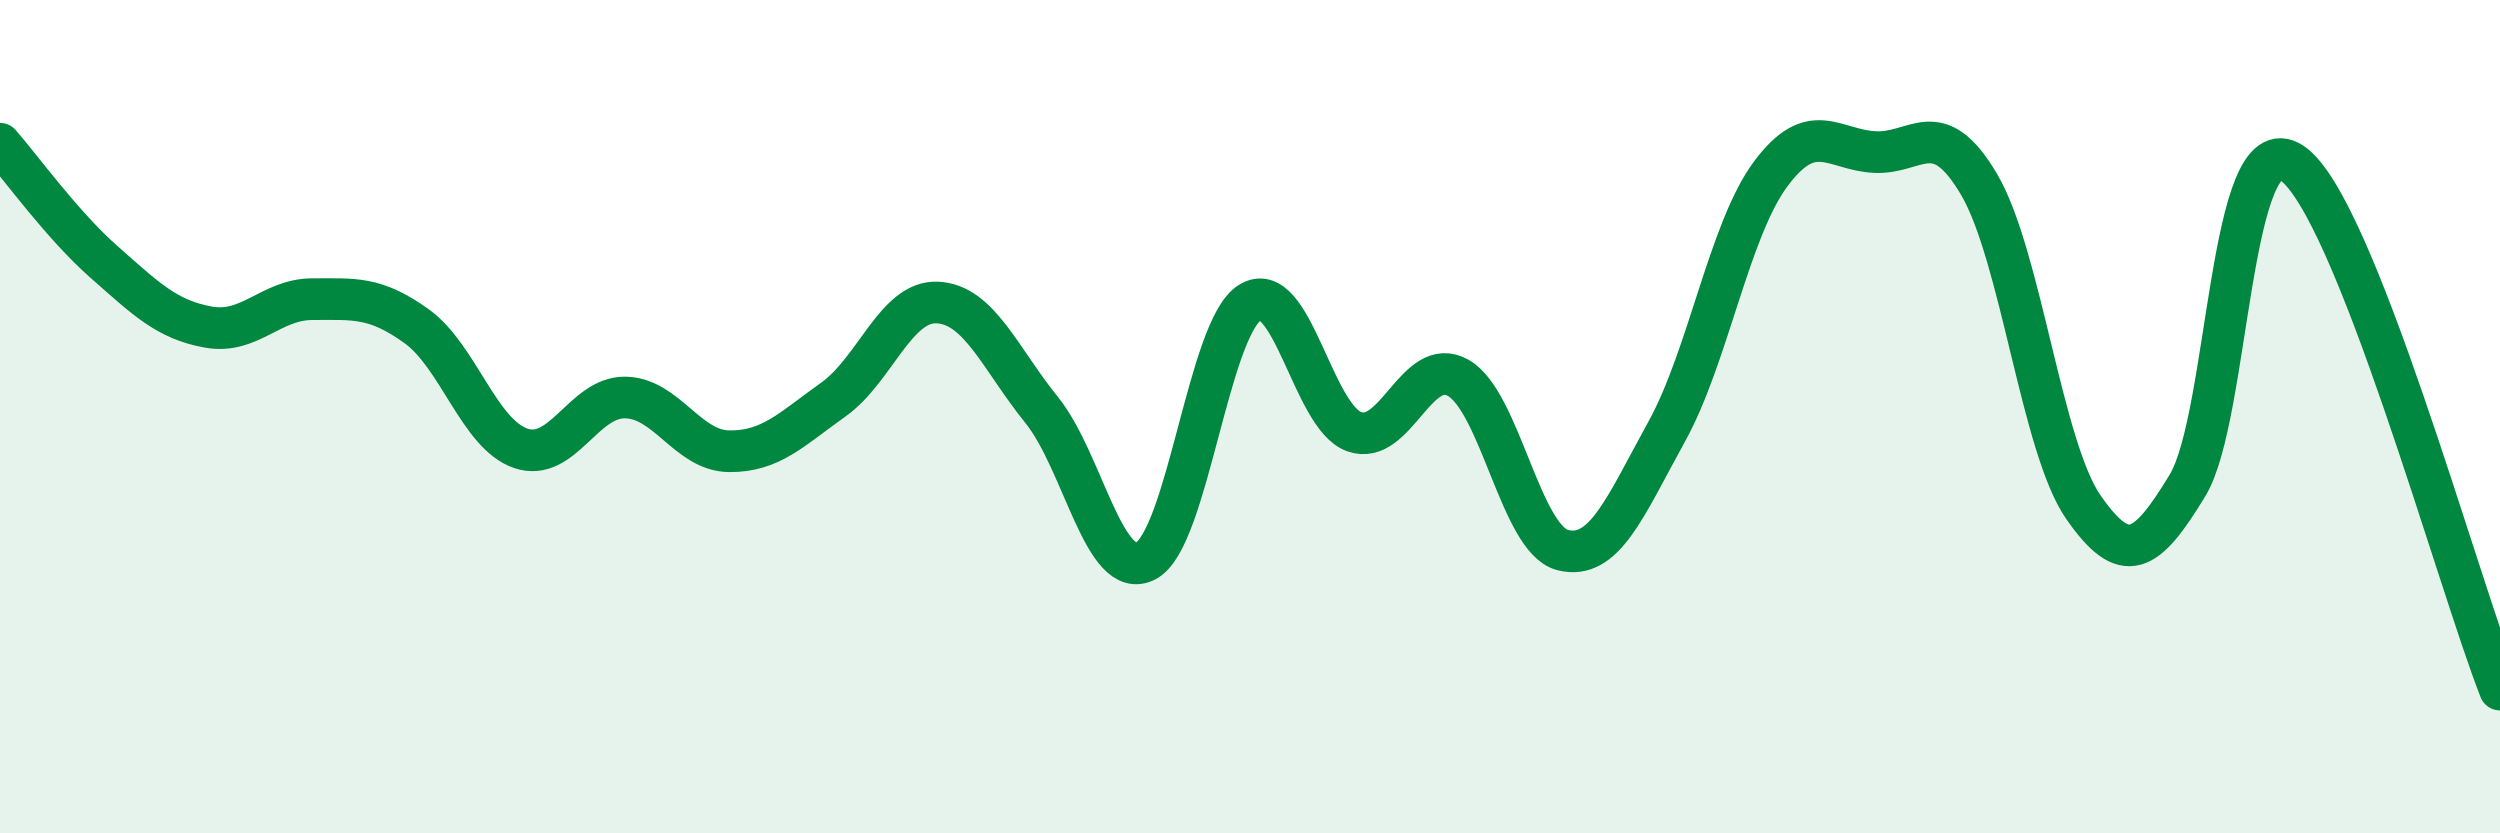
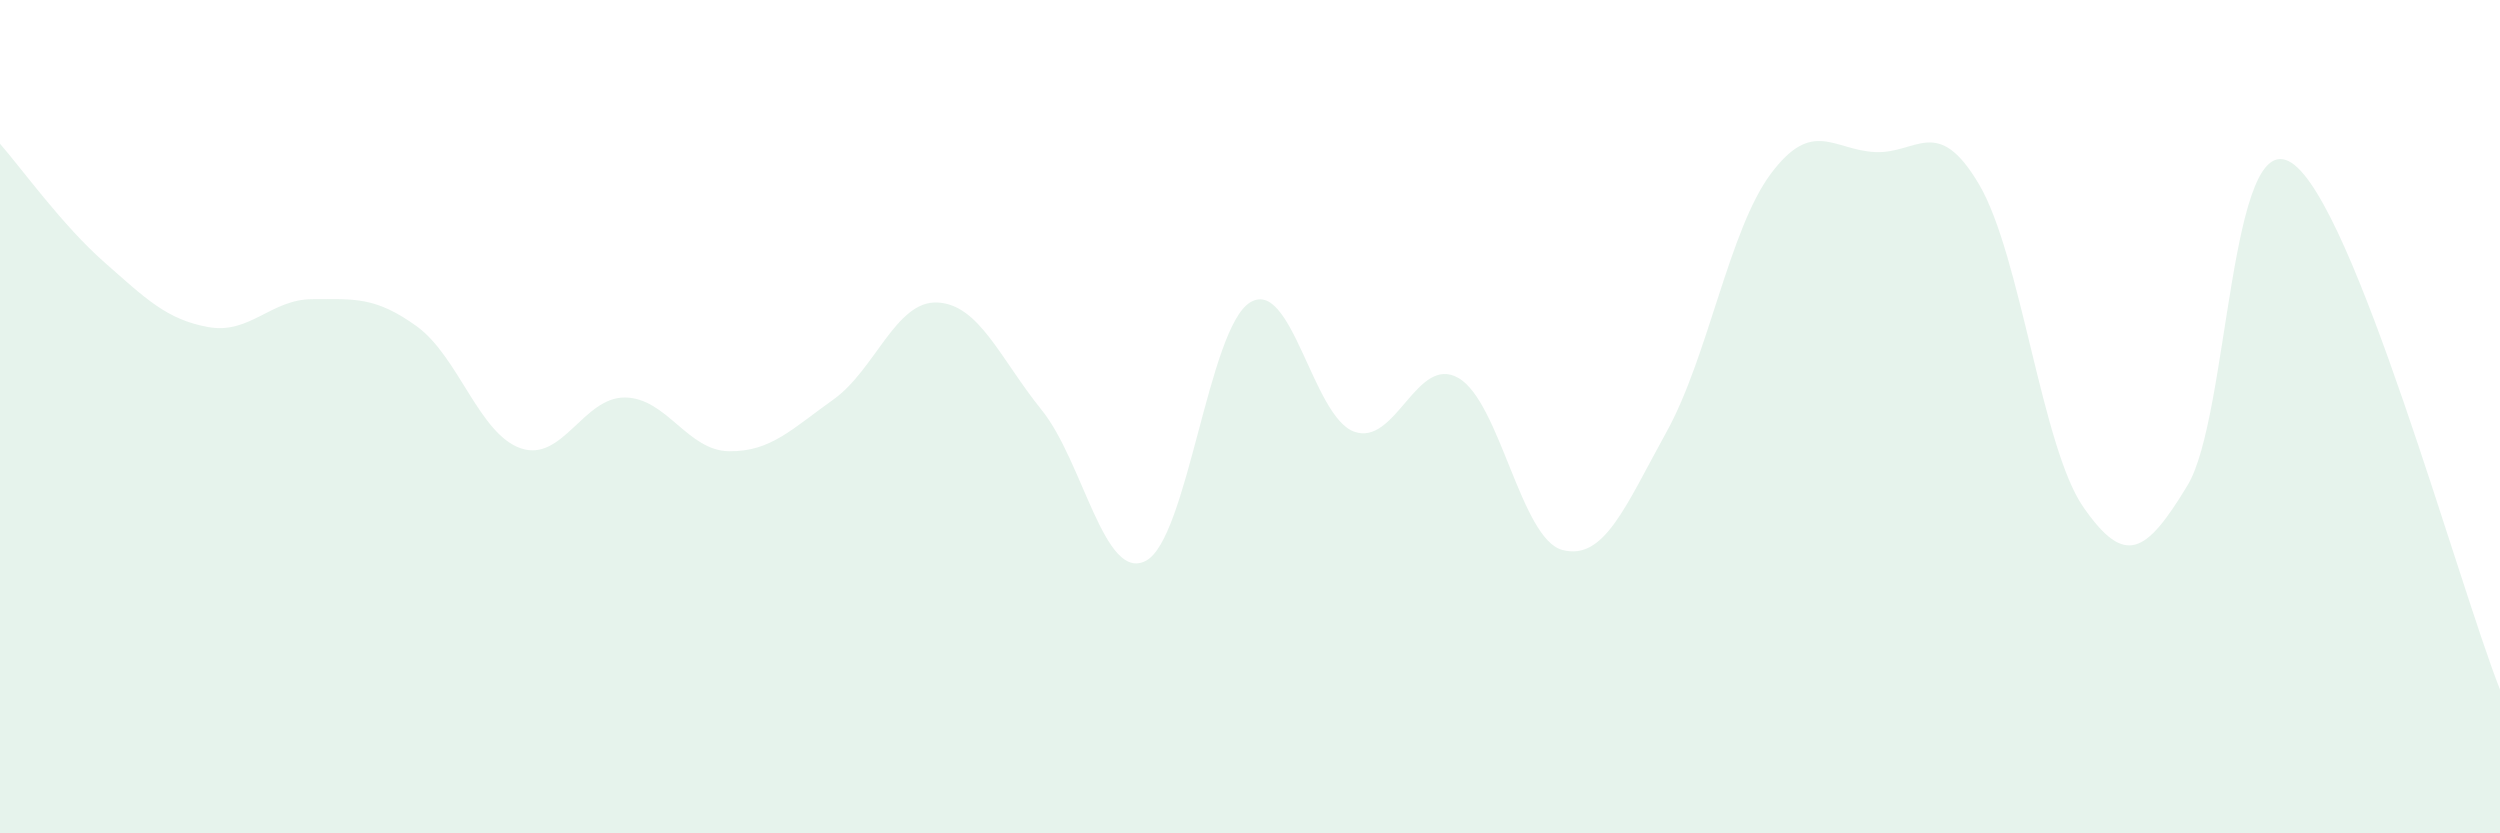
<svg xmlns="http://www.w3.org/2000/svg" width="60" height="20" viewBox="0 0 60 20">
  <path d="M 0,3.45 C 0.5,4.02 1.5,5.41 2.5,6.29 C 3.5,7.17 4,7.67 5,7.85 C 6,8.03 6.5,7.18 7.5,7.18 C 8.5,7.18 9,7.11 10,7.83 C 11,8.55 11.5,10.42 12.5,10.76 C 13.5,11.1 14,9.53 15,9.54 C 16,9.55 16.5,10.82 17.5,10.83 C 18.5,10.84 19,10.3 20,9.59 C 21,8.88 21.5,7.21 22.5,7.26 C 23.5,7.31 24,8.6 25,9.84 C 26,11.08 26.5,13.98 27.5,13.46 C 28.5,12.94 29,7.88 30,7.26 C 31,6.64 31.5,10 32.5,10.36 C 33.5,10.72 34,8.5 35,9.07 C 36,9.64 36.5,12.94 37.5,13.2 C 38.5,13.46 39,12.17 40,10.36 C 41,8.55 41.5,5.51 42.5,4.17 C 43.5,2.83 44,3.6 45,3.65 C 46,3.7 46.5,2.73 47.5,4.43 C 48.5,6.13 49,10.73 50,12.17 C 51,13.61 51.5,13.3 52.5,11.65 C 53.5,10 53.5,2.93 55,3.91 C 56.5,4.89 59,14.02 60,16.55L60 20L0 20Z" fill="#008740" opacity="0.1" stroke-linecap="round" stroke-linejoin="round" />
-   <path d="M 0,3.45 C 0.5,4.02 1.5,5.41 2.5,6.29 C 3.5,7.17 4,7.67 5,7.85 C 6,8.03 6.5,7.18 7.5,7.18 C 8.5,7.18 9,7.11 10,7.83 C 11,8.55 11.5,10.42 12.5,10.76 C 13.5,11.1 14,9.53 15,9.54 C 16,9.55 16.5,10.82 17.5,10.83 C 18.5,10.84 19,10.3 20,9.59 C 21,8.88 21.5,7.21 22.5,7.26 C 23.5,7.31 24,8.6 25,9.84 C 26,11.08 26.5,13.98 27.5,13.46 C 28.5,12.94 29,7.88 30,7.26 C 31,6.64 31.5,10 32.5,10.36 C 33.5,10.72 34,8.5 35,9.07 C 36,9.64 36.5,12.94 37.5,13.2 C 38.5,13.46 39,12.17 40,10.36 C 41,8.55 41.5,5.51 42.5,4.17 C 43.5,2.83 44,3.6 45,3.65 C 46,3.7 46.5,2.73 47.5,4.43 C 48.5,6.13 49,10.73 50,12.17 C 51,13.61 51.5,13.3 52.5,11.65 C 53.5,10 53.5,2.93 55,3.91 C 56.5,4.89 59,14.02 60,16.55" stroke="#008740" stroke-width="1" fill="none" stroke-linecap="round" stroke-linejoin="round" />
</svg>